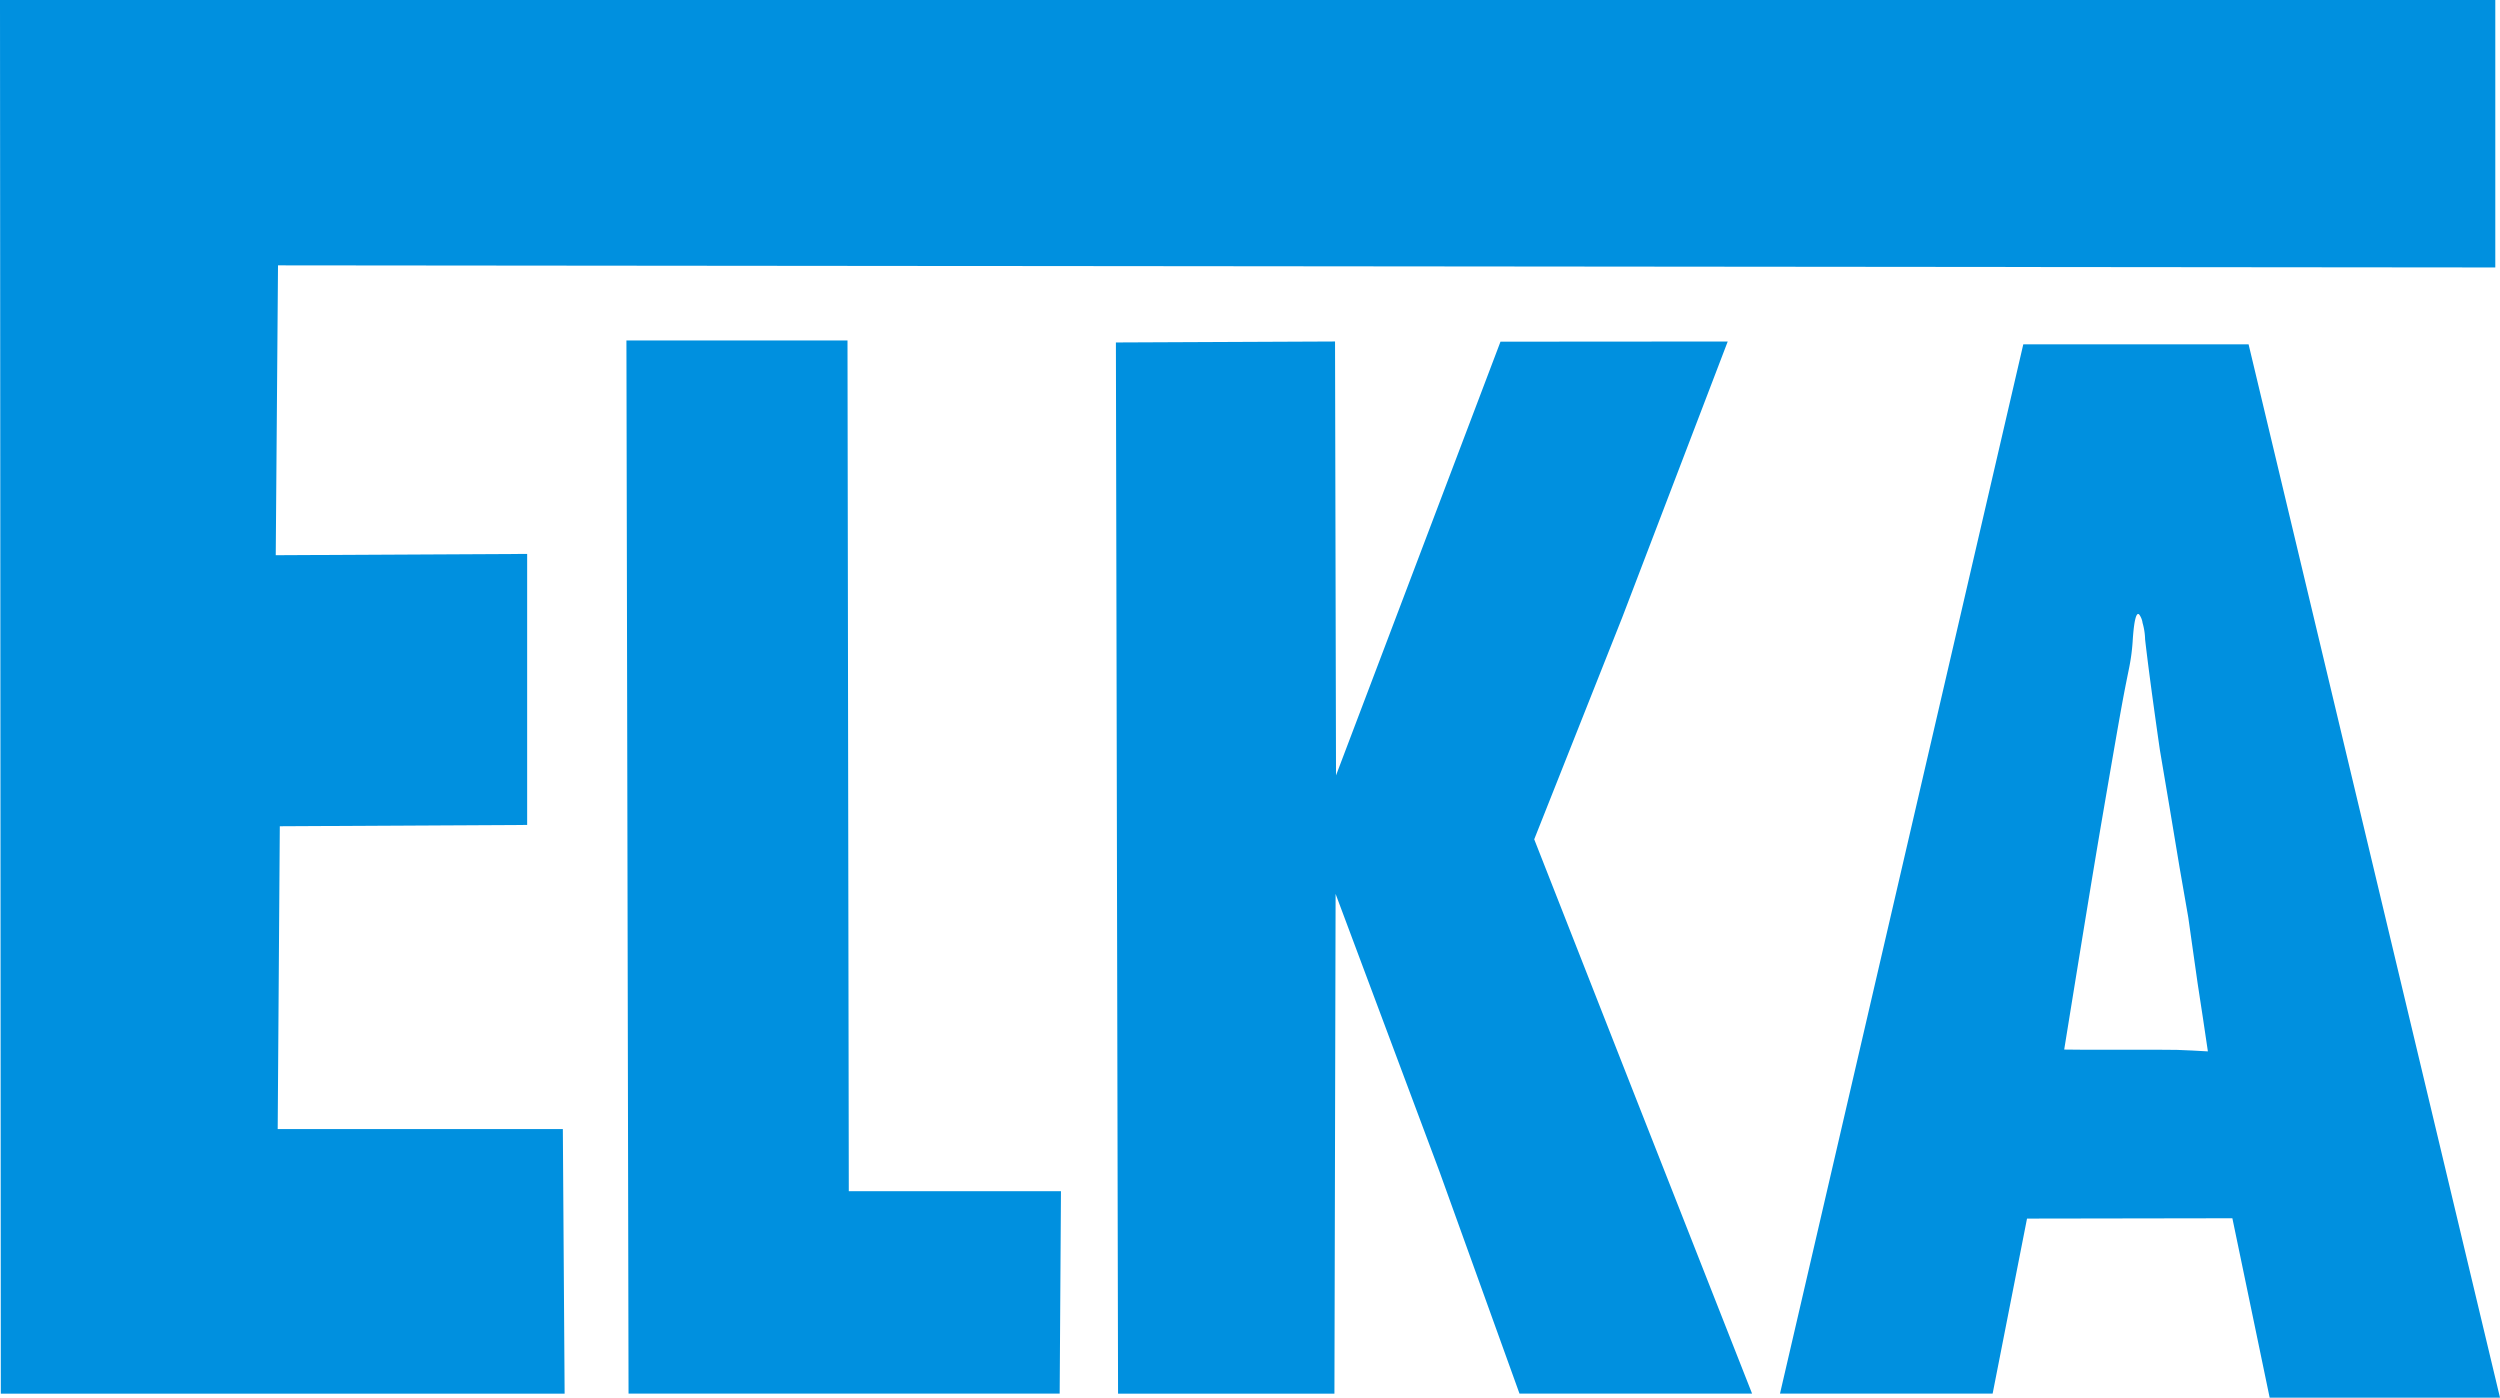
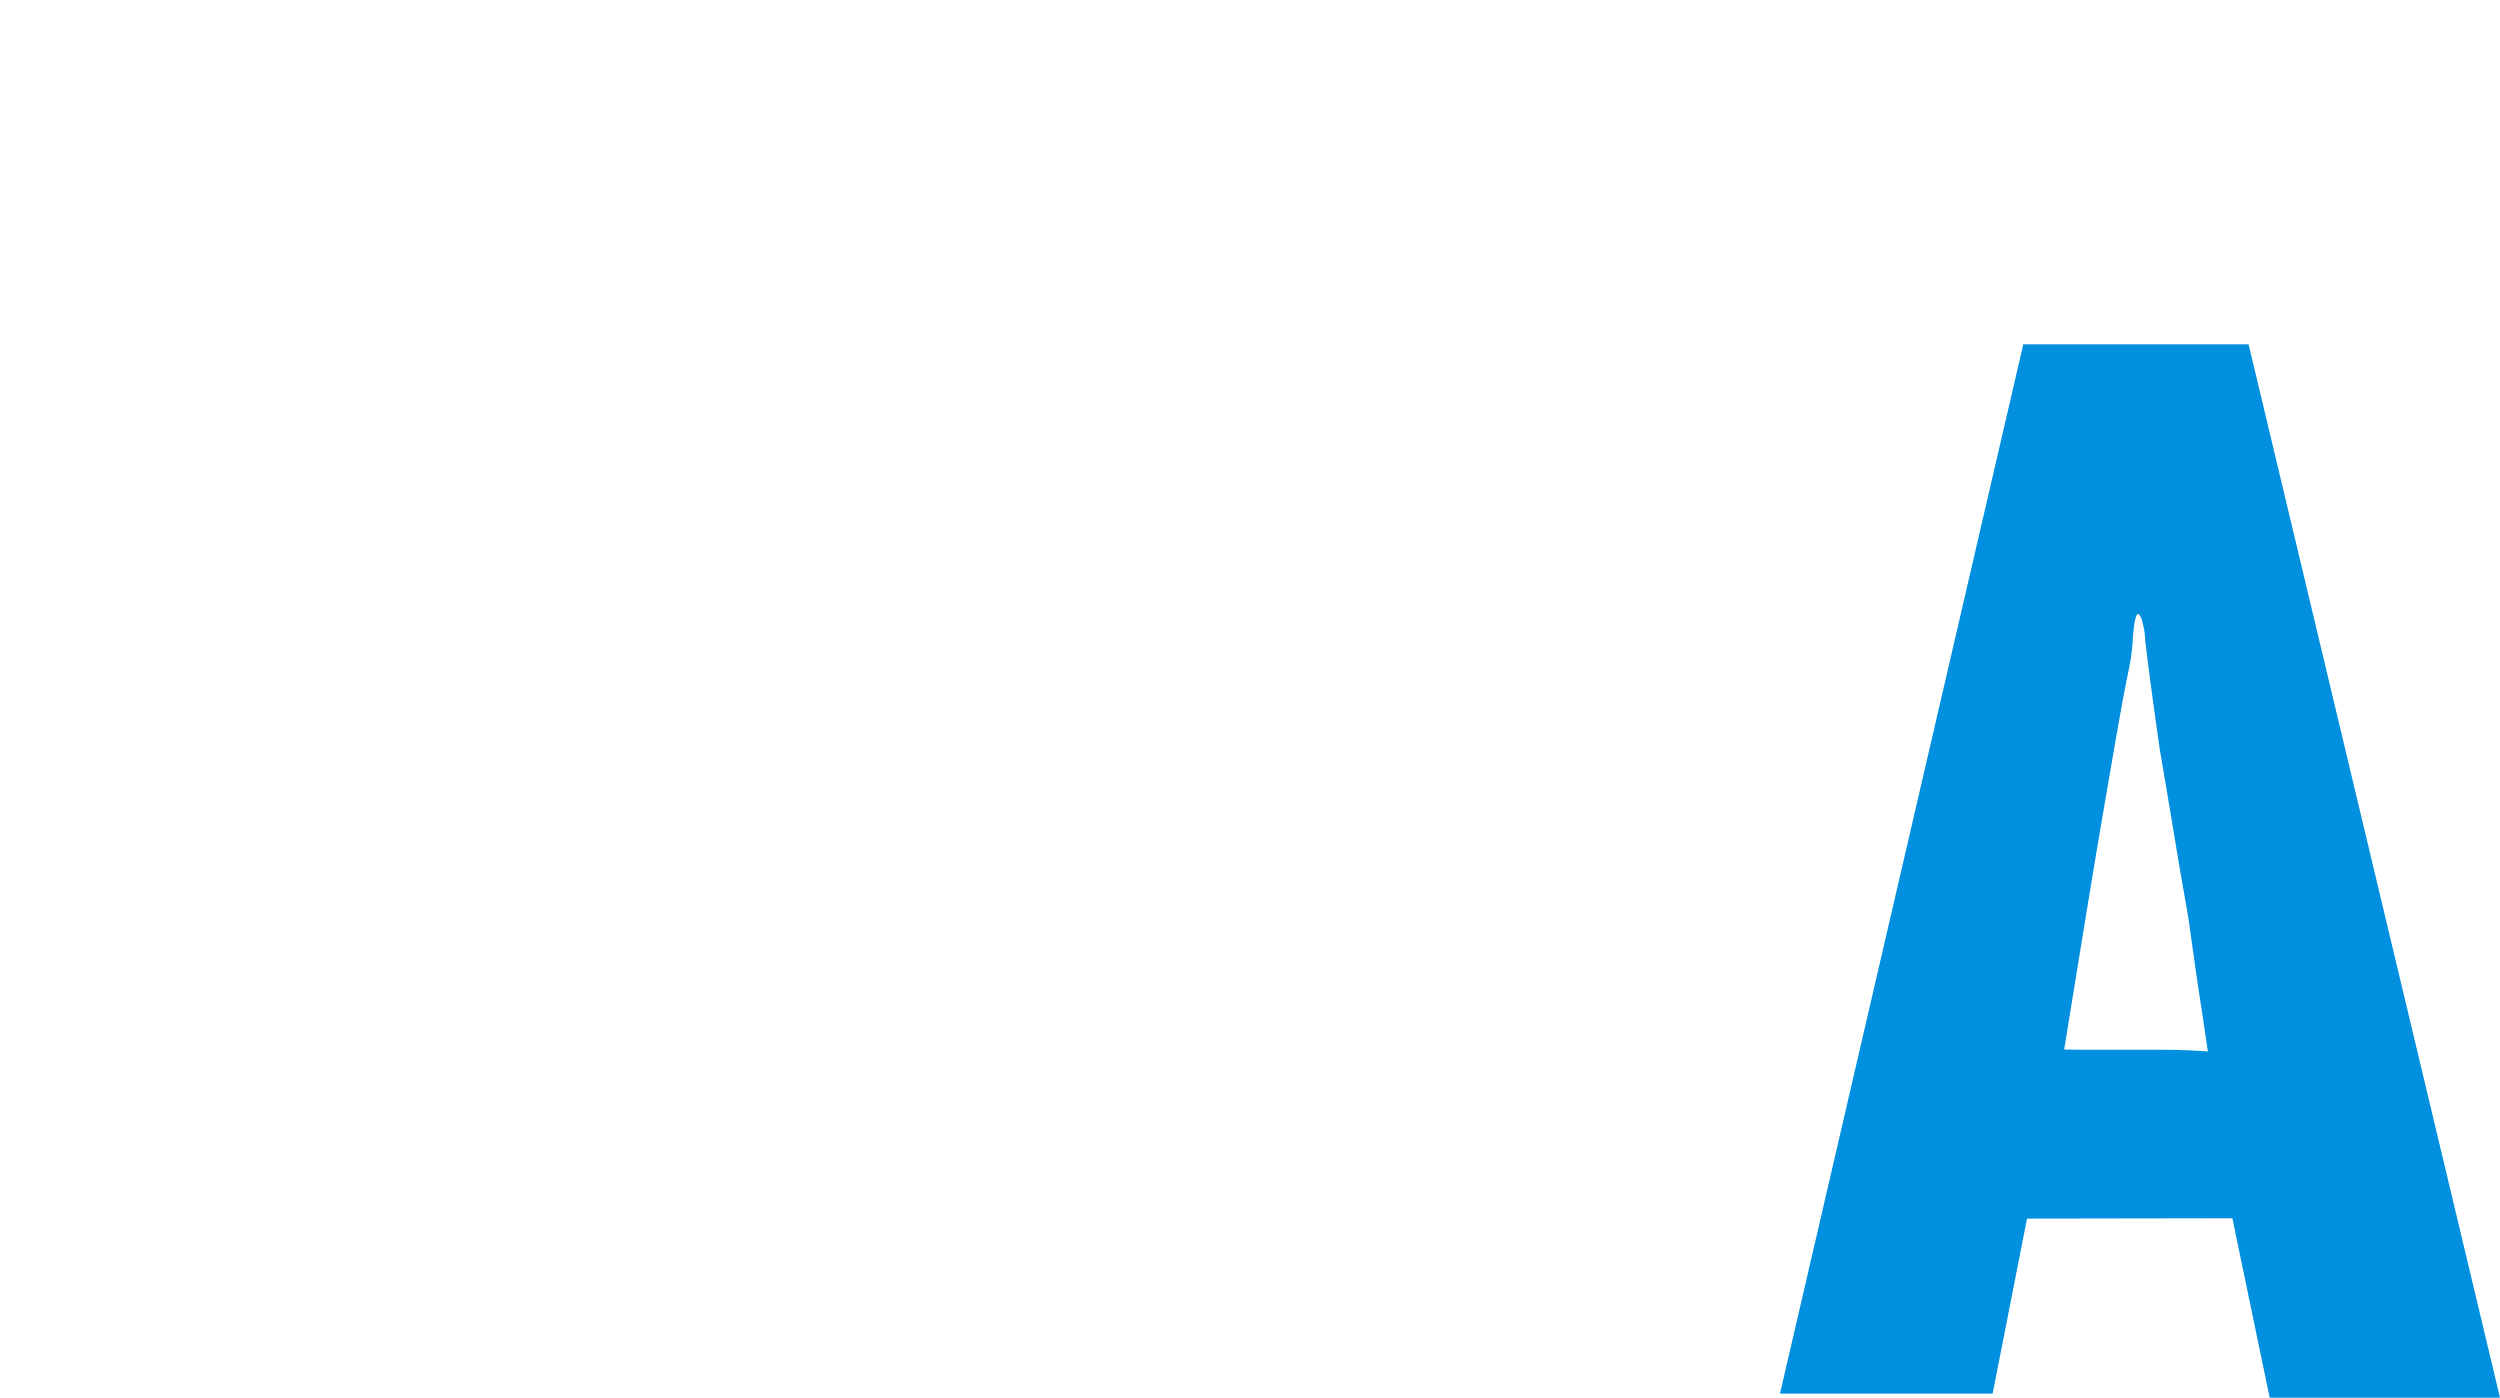
<svg xmlns="http://www.w3.org/2000/svg" width="212.599" height="118.859" viewBox="0 0 212.599 118.859">
  <g id="Gruppe_6066" data-name="Gruppe 6066" transform="translate(-59.021 -420)">
    <path id="Pfad_17120" data-name="Pfad 17120" d="M246.778,509.41l-.428-2.883-.441-2.883-.4-2.814-.4-2.827-.373-2.138-.372-2.138-.828-4.98-.841-4.979c-.814-5.656-1.117-8.194-1.255-9.394a5.512,5.512,0,0,0-.221-1.42v-.014a1.562,1.562,0,0,0-.276-.676c-.179-.193-.414.083-.552,2.124a17.173,17.173,0,0,1-.3,2.359c-.138.7-.331,1.586-.662,3.407s-.814,4.621-1.6,9.2-1.821,10.952-3.269,19.9l1.517.014h6.3l1.765.014,1.324.055Zm3.462-60.126,21.38,89.575H252.033L248.861,523.6l-17.463.028-2.924,14.883H210.391l20.69-89.23Z" fill="#0090df" />
-     <path id="Pfad_17121" data-name="Pfad 17121" d="M271.22,420v22.745l-188.557-.179-.193,24.649,21.38-.11v23.048l-21.035.111-.179,25.752h24.249l.151,22.5H59.09L59.021,420Z" fill="#0090df" />
-     <path id="Pfad_17122" data-name="Pfad 17122" d="M198.018,513.093l10,25.421H188.239l-6.8-18.869L172.6,496.017l-.1,42.5H154.1l-.083-40-.1-49.394,18.635-.083.083,36.9,13.987-36.884,19.324-.014-8.965,23.449-7.49,18.883Z" fill="#0090df" />
-     <path id="Pfad_17123" data-name="Pfad 17123" d="M149.245,521.3l-.11,17.214H112.472l-.18-89.561h18.8l.11,72.347Z" fill="#0090df" />
  </g>
</svg>